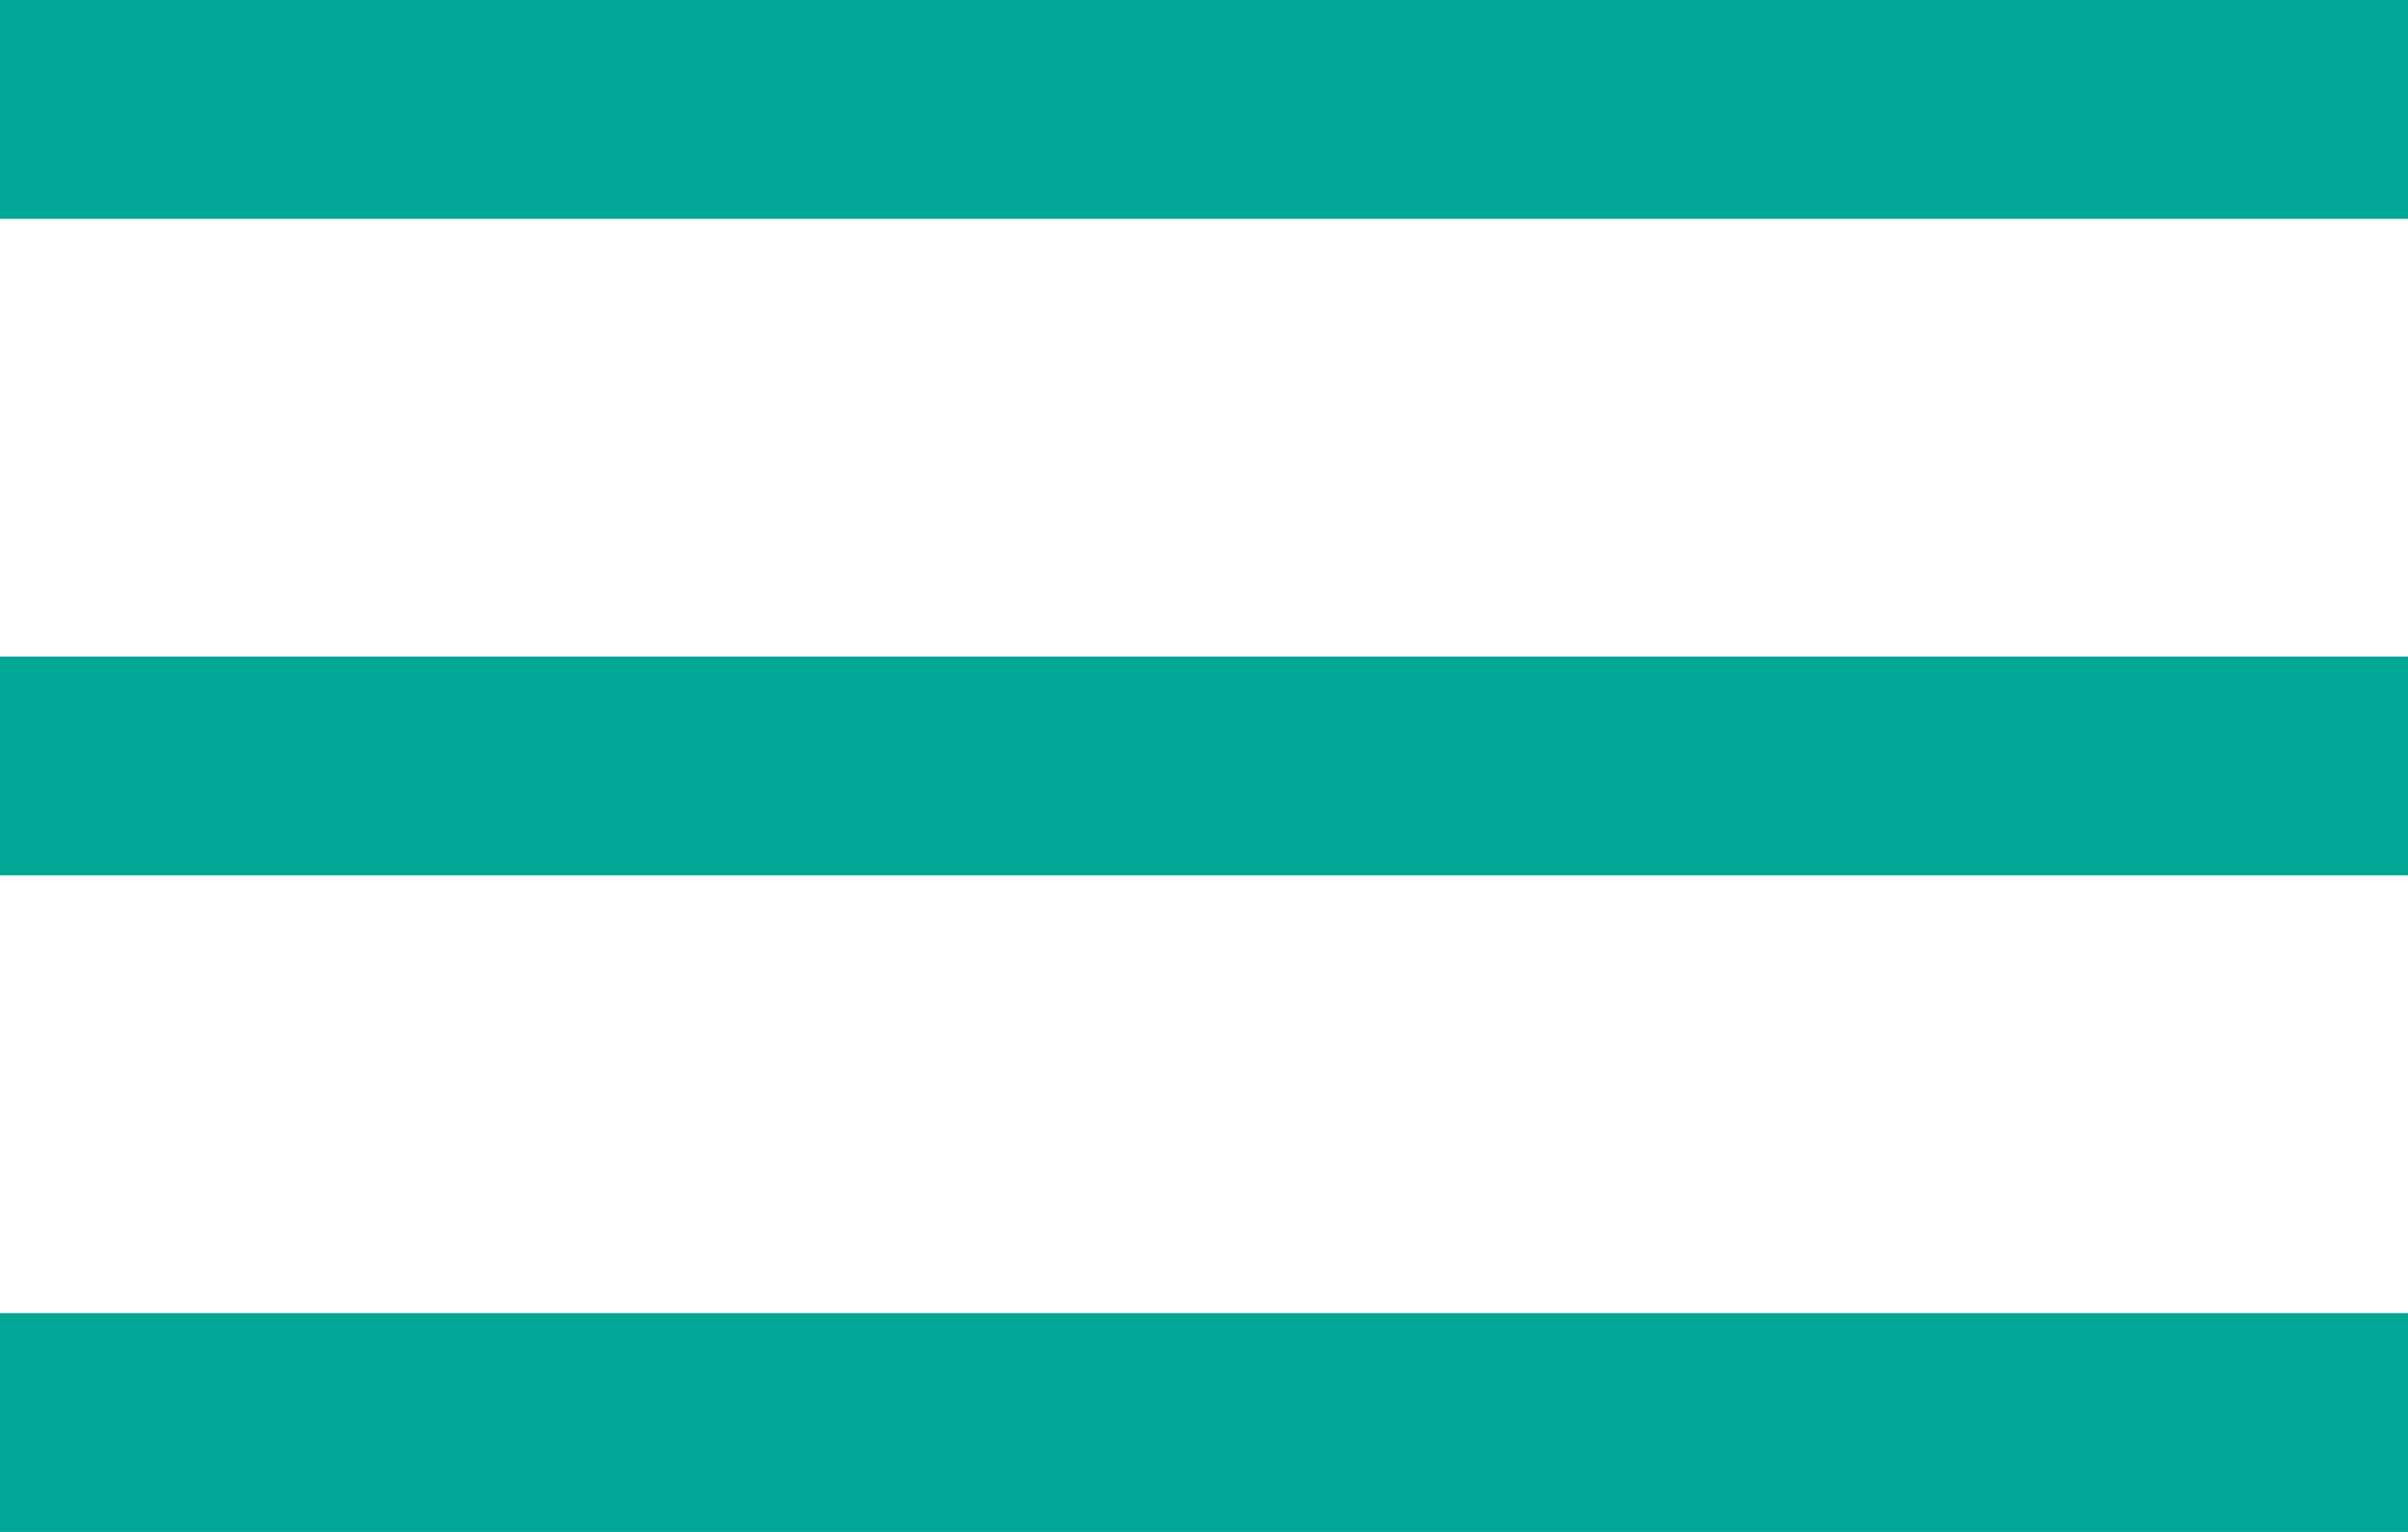
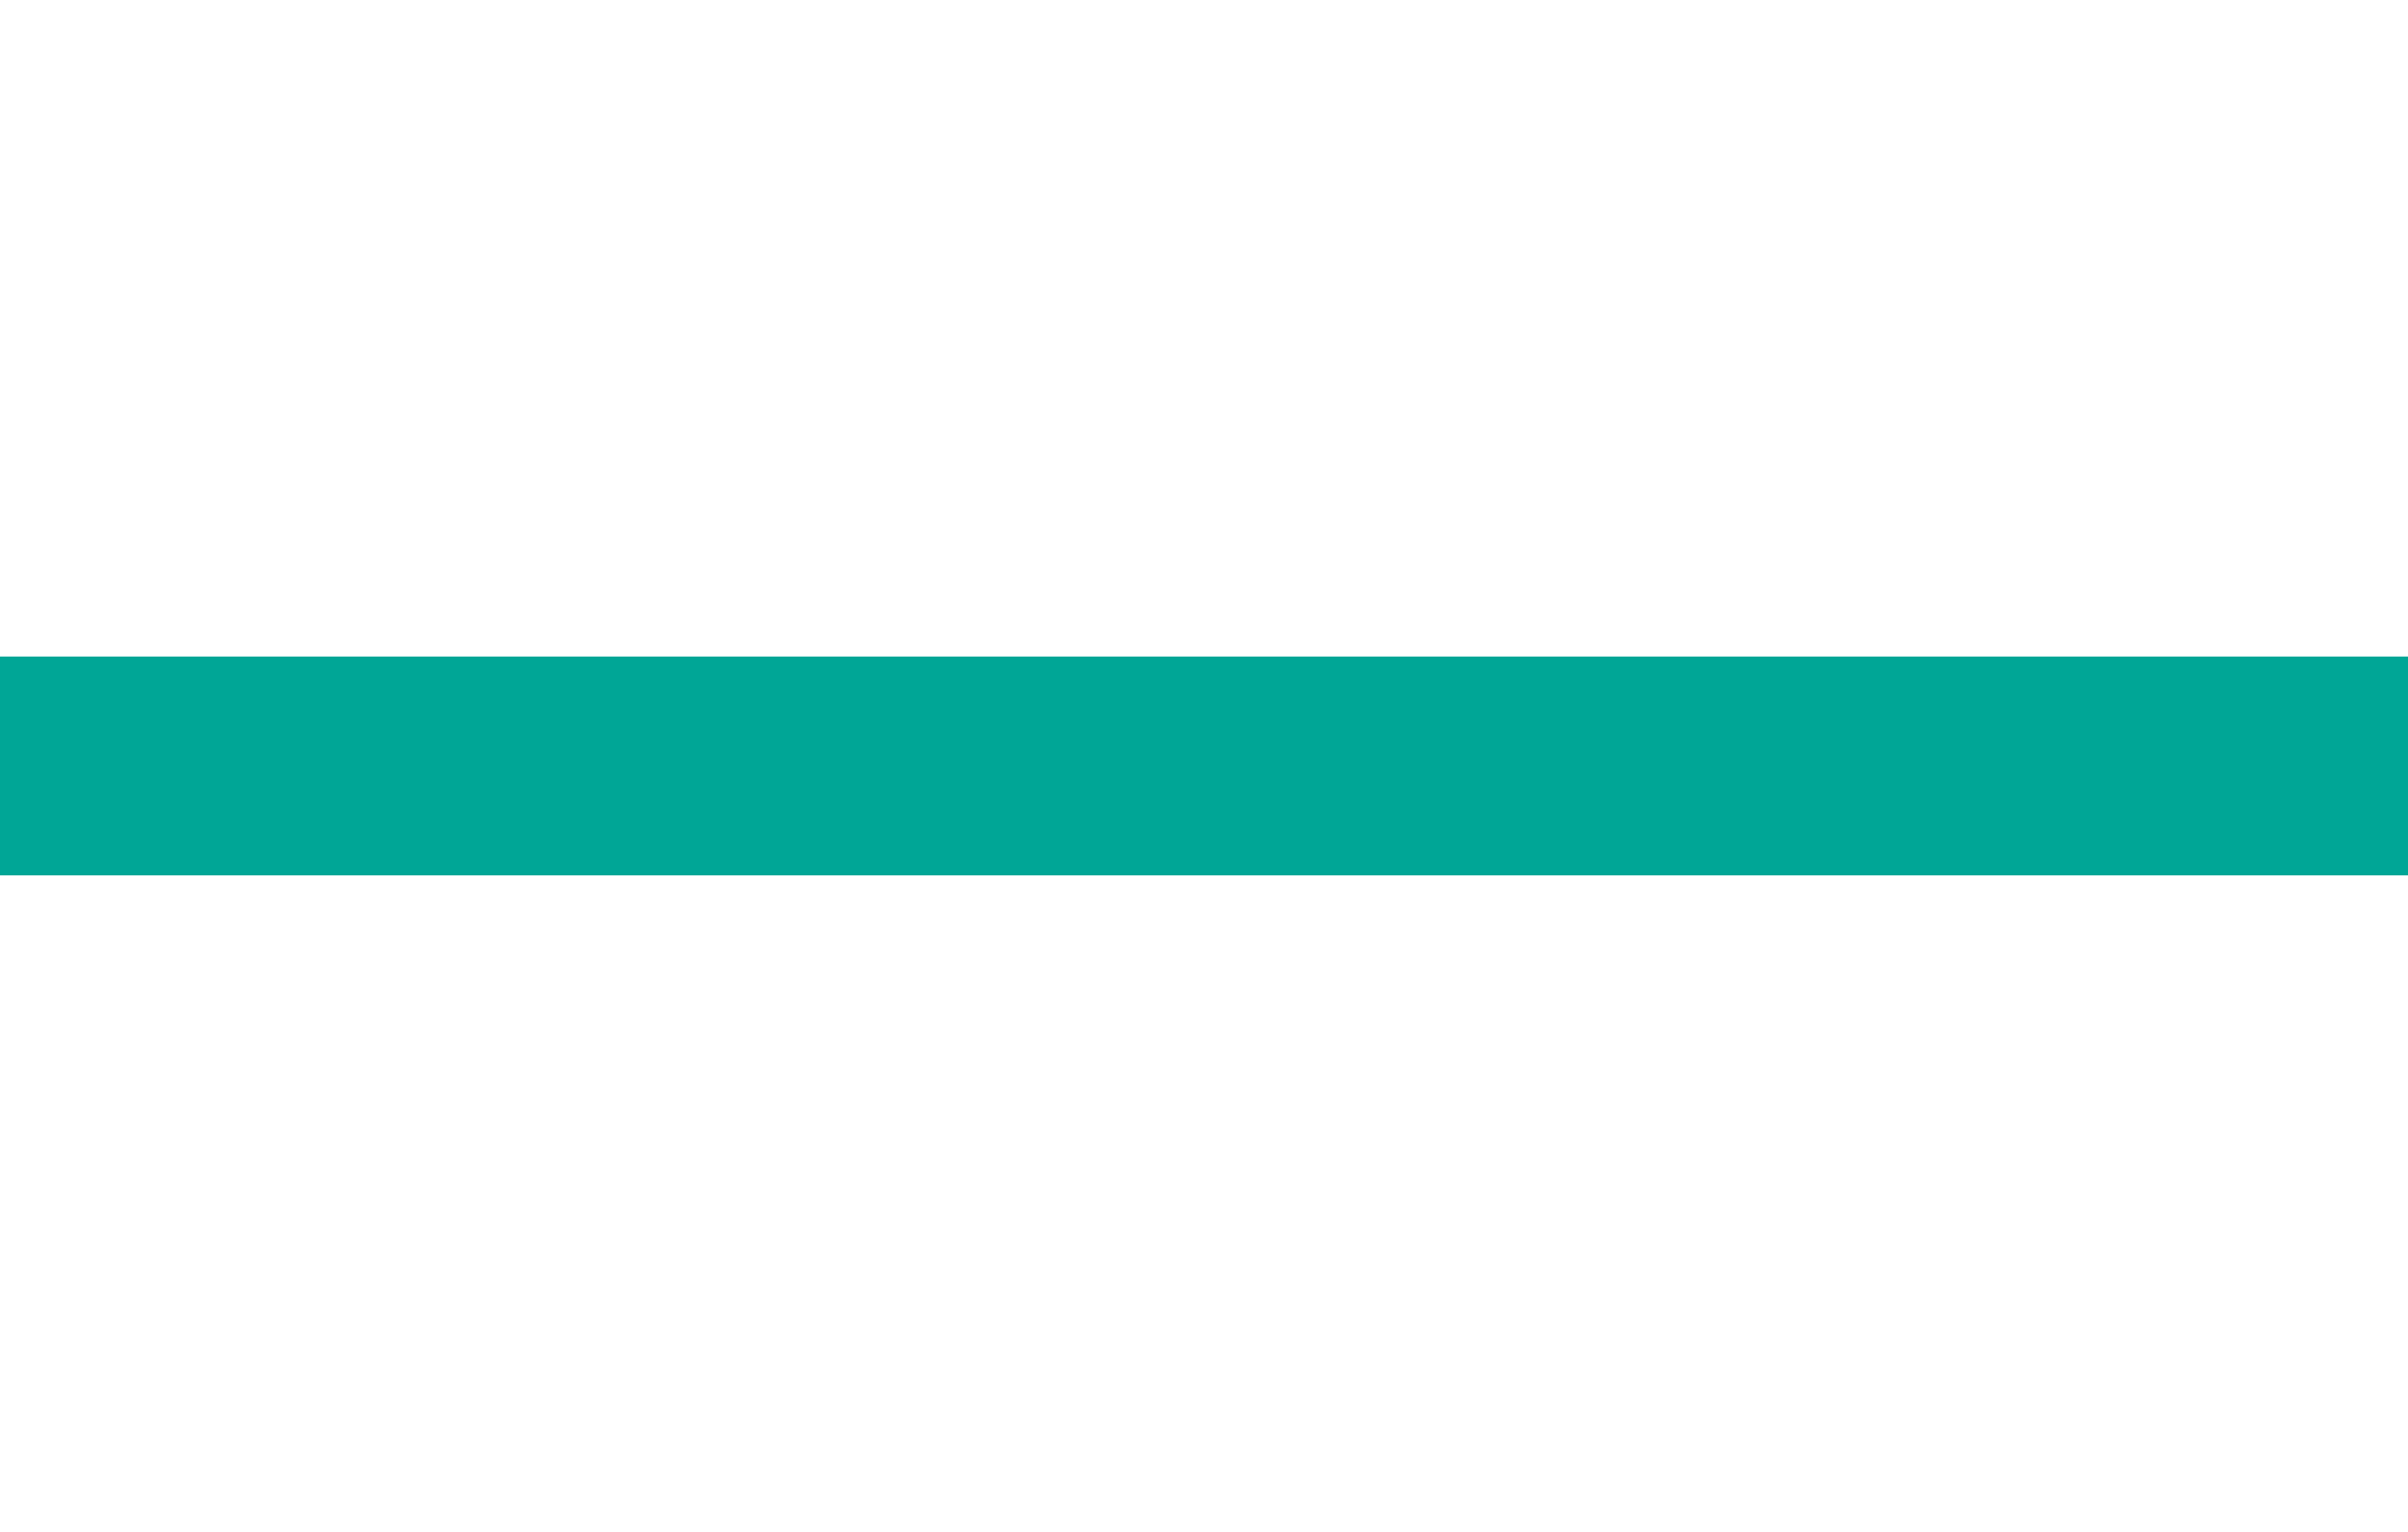
<svg xmlns="http://www.w3.org/2000/svg" width="44" height="28" viewBox="0 0 44 28" fill="none">
-   <path d="M44 0H0V4H44V0Z" fill="#00A696" />
-   <path d="M44 12H0V16H44V12Z" fill="#00A696" />
-   <path d="M44 24H0V28H44V24Z" fill="#00A696" />
+   <path d="M44 12H0V16H44Z" fill="#00A696" />
</svg>